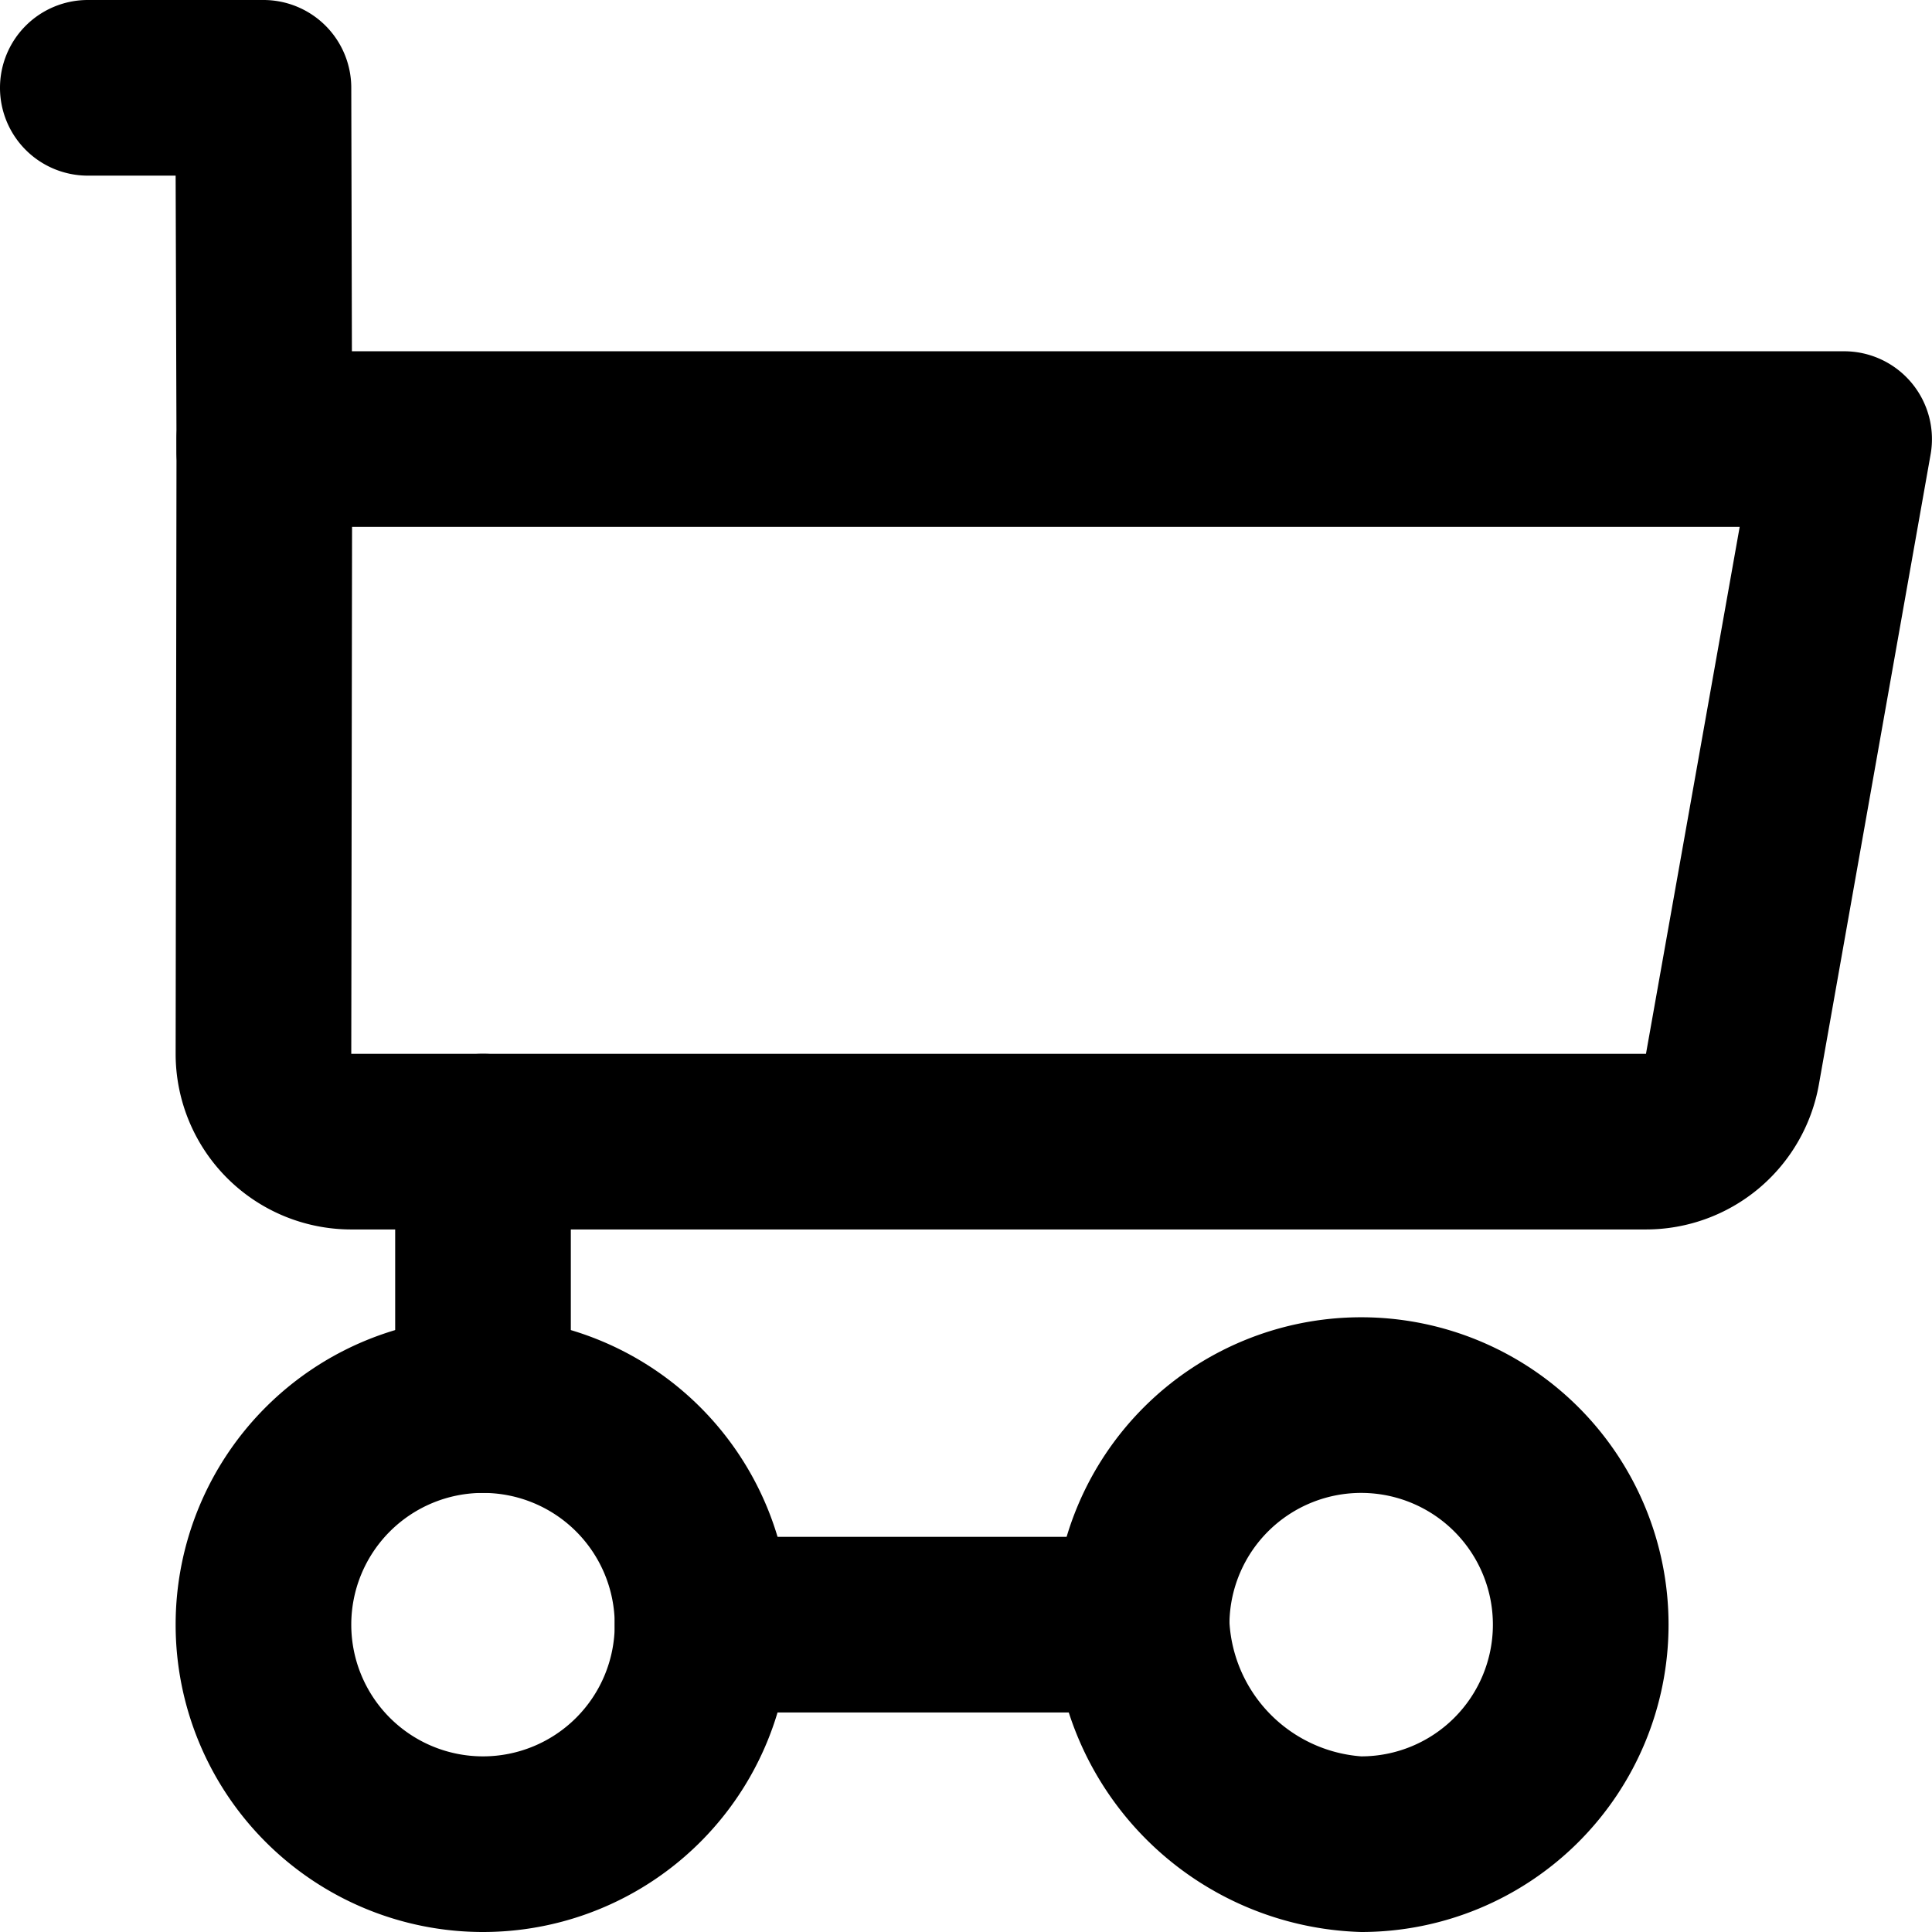
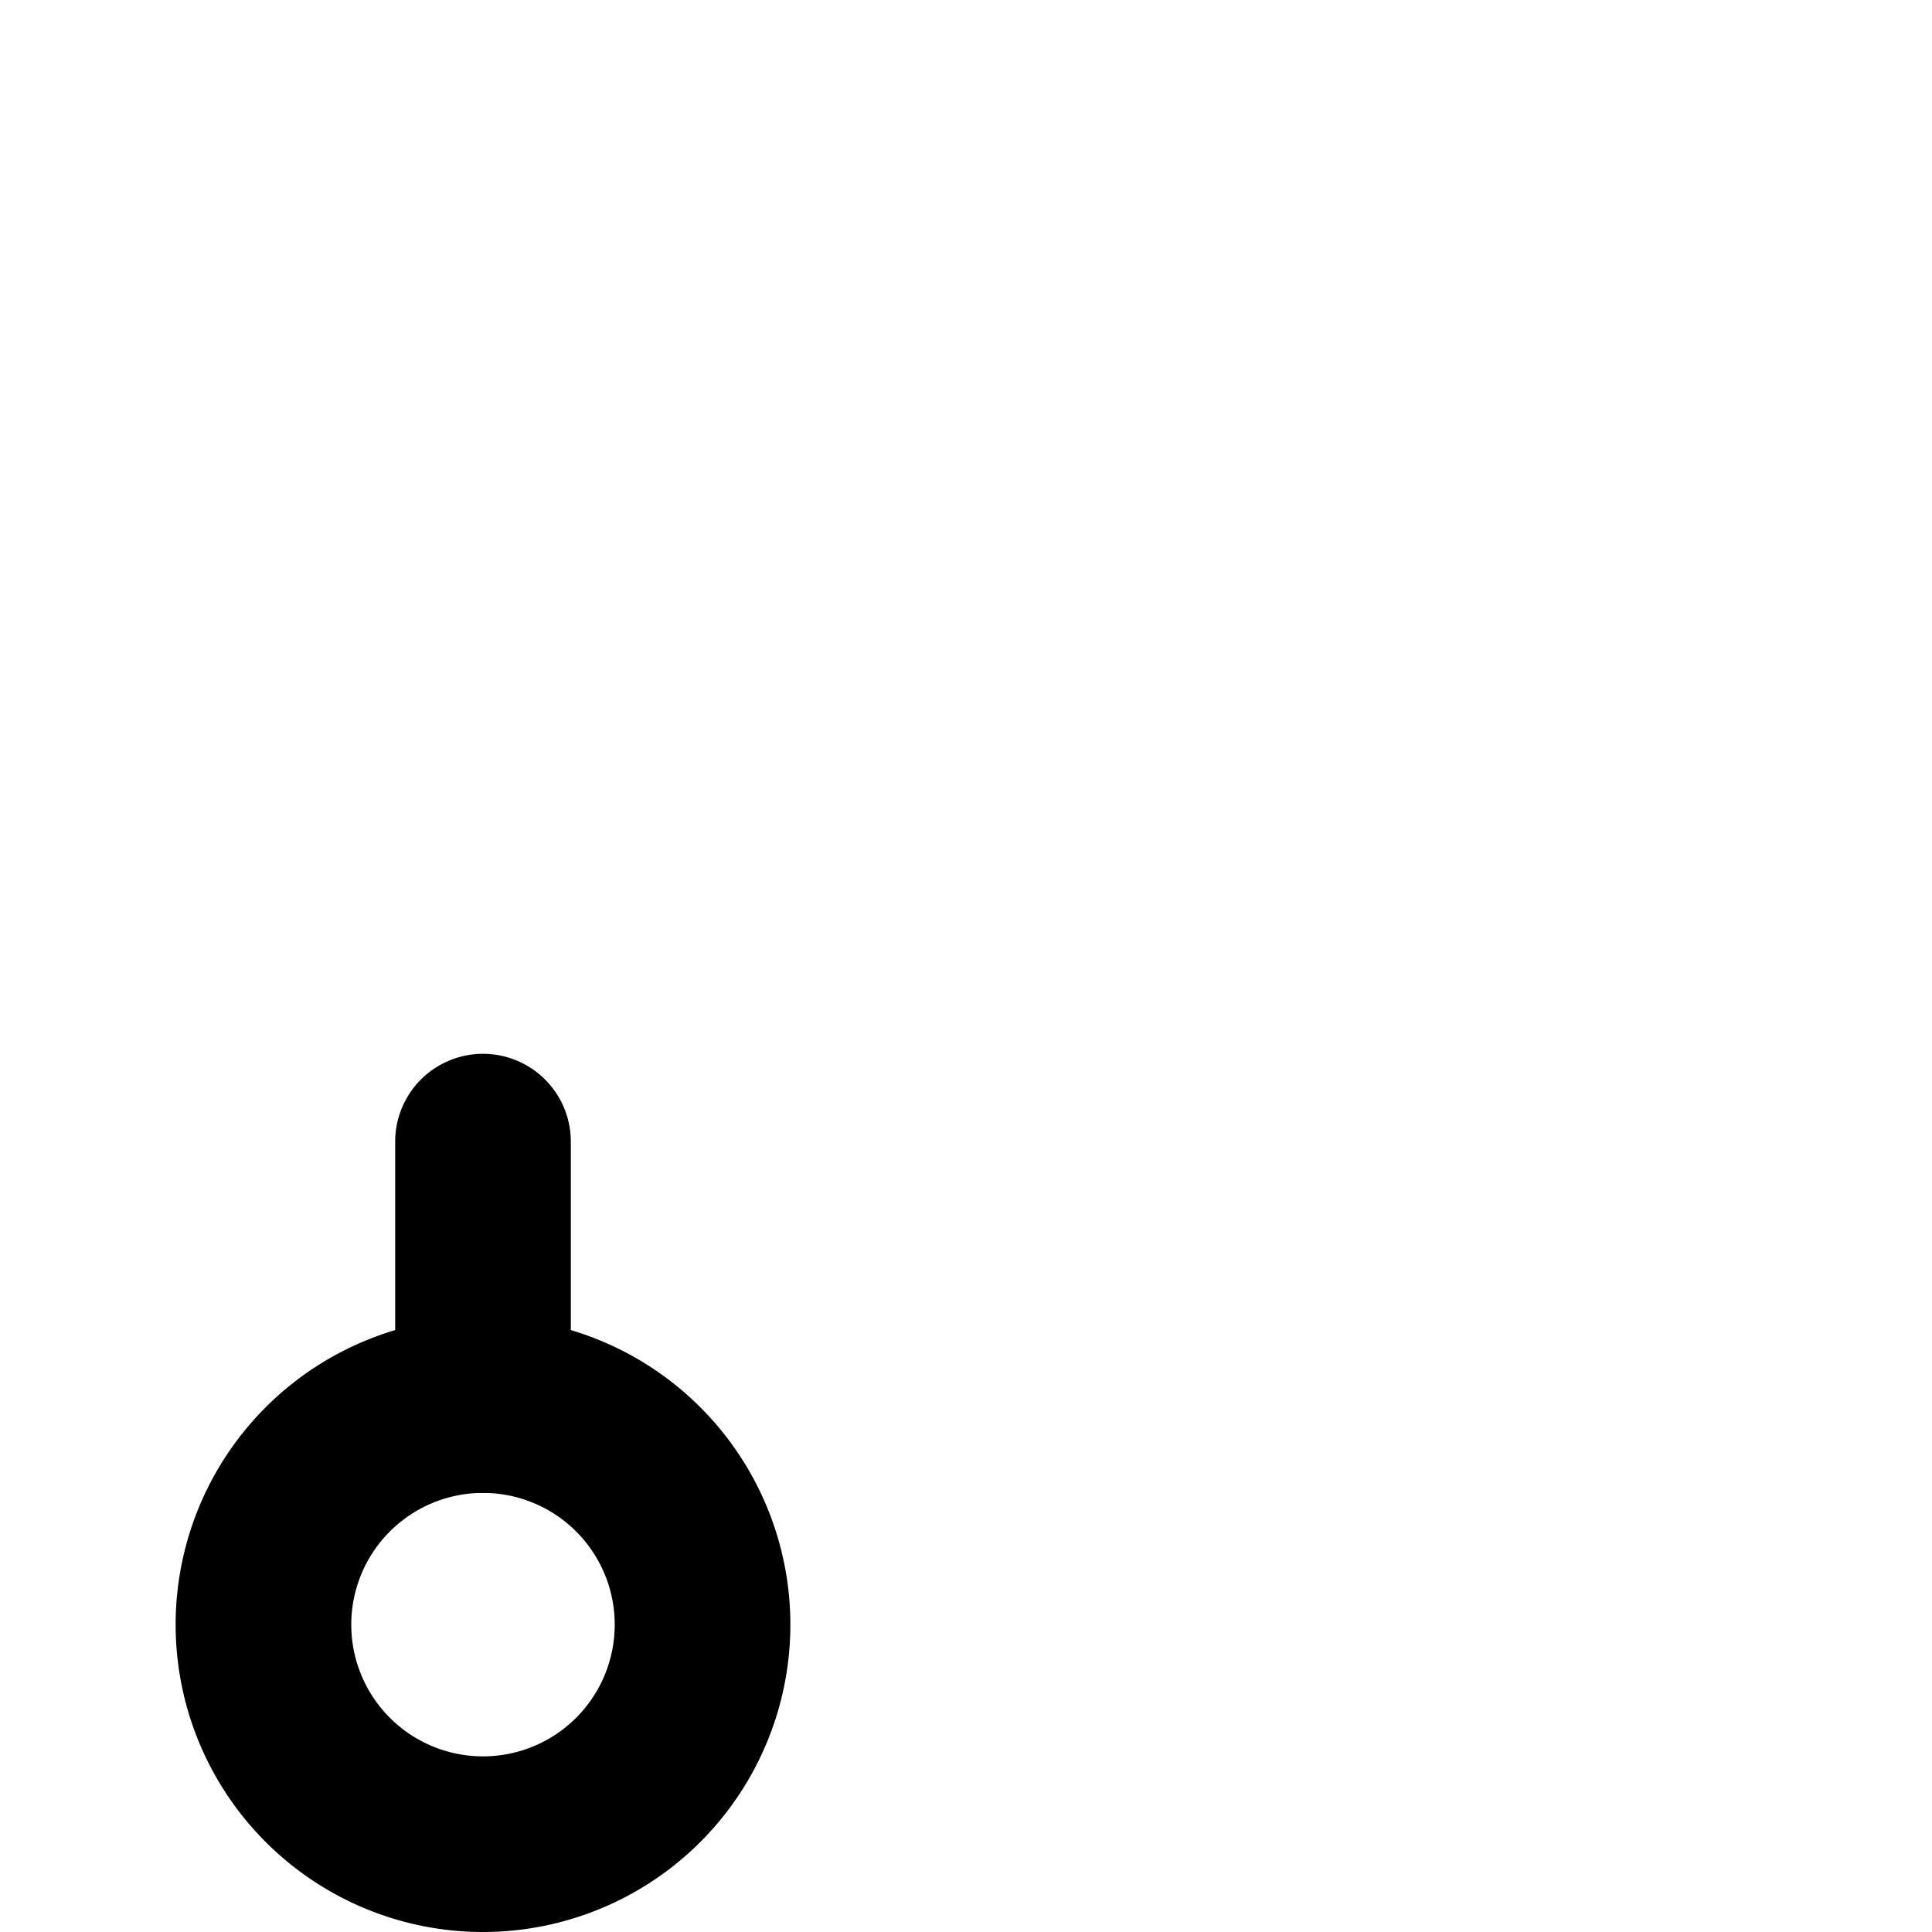
<svg xmlns="http://www.w3.org/2000/svg" width="22" height="22" viewBox="0 0 22 22">
  <g id="Group_162487" data-name="Group 162487" transform="translate(-727 -2045)">
-     <path id="Path" d="M.01-1H18a1,1,0,0,1,.766.358,1,1,0,0,1,.218.817L17.712,7.349A2,2,0,0,1,15.743,9H1A2,2,0,0,1-1,7l.01-7A1,1,0,0,1,.01-1Zm16.8,2H1.009L1,7H15.743Z" transform="translate(730 2050)" />
-     <path id="Path-2" data-name="Path" d="M2.01,5.141a1,1,0,0,1-1-1L1,1H0A1,1,0,0,1-1,0,1,1,0,0,1,0-1H2A1,1,0,0,1,3,0l.01,4.141a1,1,0,0,1-1,1Z" transform="translate(728 2046)" />
-     <path id="Path-3" data-name="Path" d="M2.5-1a3.5,3.5,0,0,1,0,7A3.607,3.607,0,0,1-1,2.55q0-.025,0-.05A3.5,3.5,0,0,1,2.5-1Zm0,5A1.5,1.5,0,1,0,1,2.475,1.626,1.626,0,0,0,2.5,4Z" transform="translate(740 2061)" />
-     <path id="Path-4" data-name="Path" d="M2.5,6A3.5,3.5,0,1,1,6,2.5,3.5,3.5,0,0,1,2.5,6Zm0-5A1.5,1.5,0,1,0,4,2.5,1.5,1.5,0,0,0,2.5,1Z" transform="translate(730 2061)" />
+     <path id="Path-4" data-name="Path" d="M2.5,6A3.5,3.5,0,1,1,6,2.5,3.5,3.5,0,0,1,2.5,6m0-5A1.5,1.5,0,1,0,4,2.5,1.5,1.5,0,0,0,2.5,1Z" transform="translate(730 2061)" />
    <path id="Path_4" data-name="Path 4" d="M.5,4a1,1,0,0,1-1-1V0a1,1,0,0,1,2,0V3A1,1,0,0,1,.5,4Z" transform="translate(732 2058)" />
-     <path id="Path_4_Copy" data-name="Path 4 Copy" d="M5,1.5H0a1,1,0,0,1,0-2H5a1,1,0,0,1,0,2Z" transform="translate(735 2063)" />
  </g>
</svg>